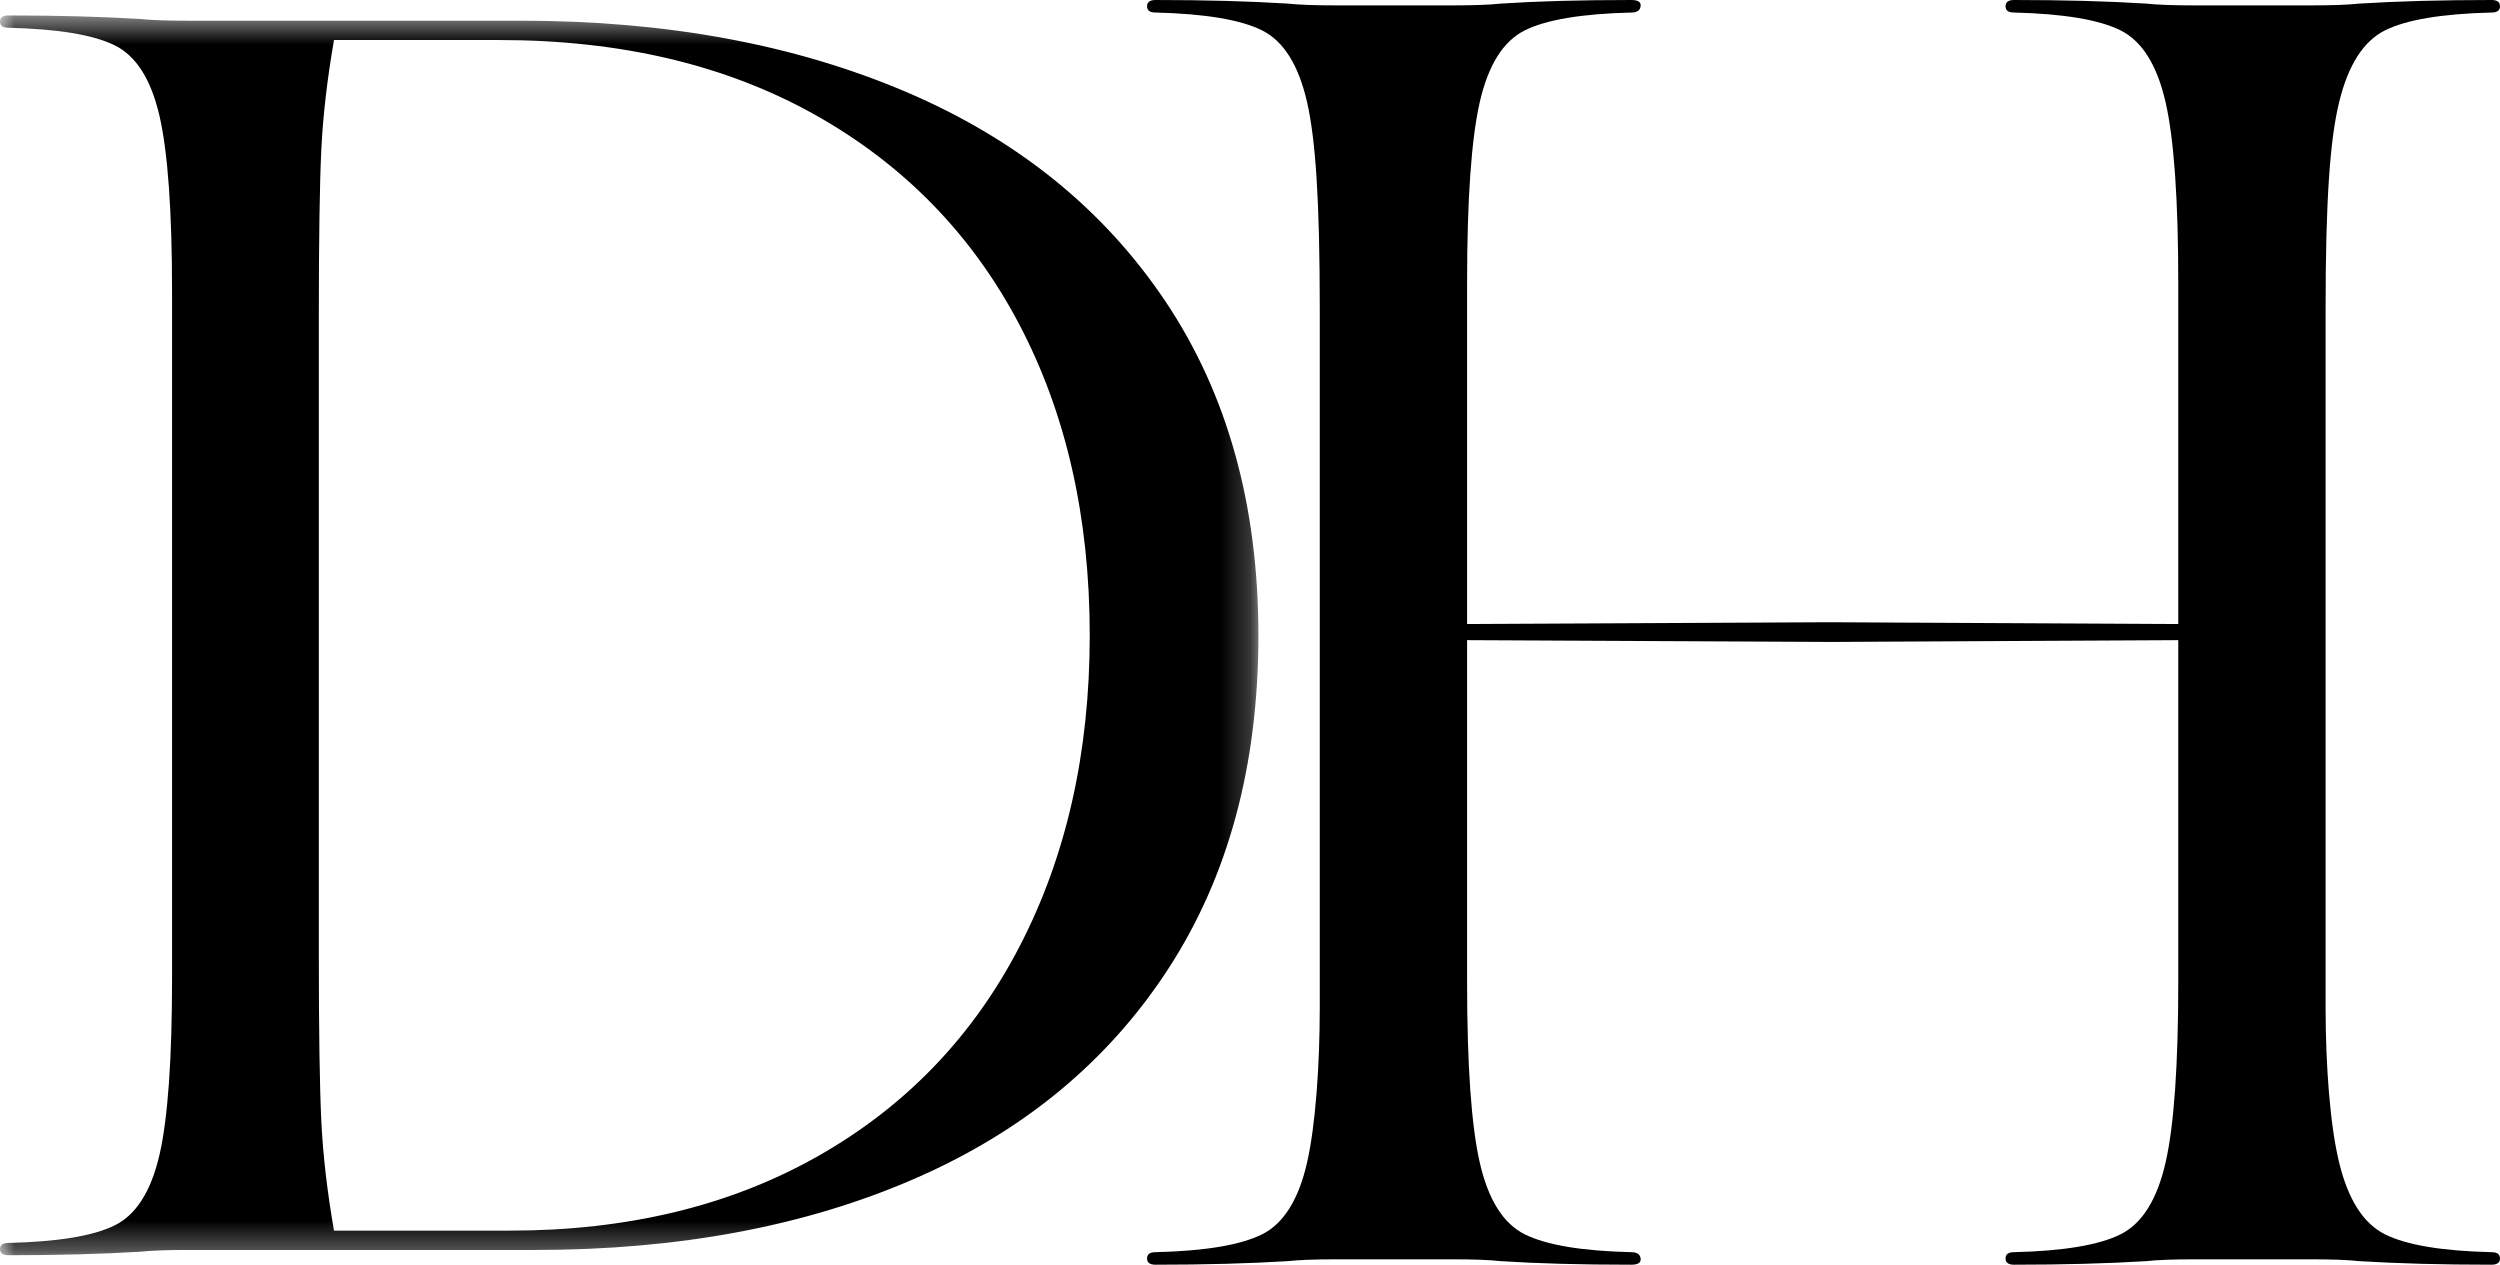
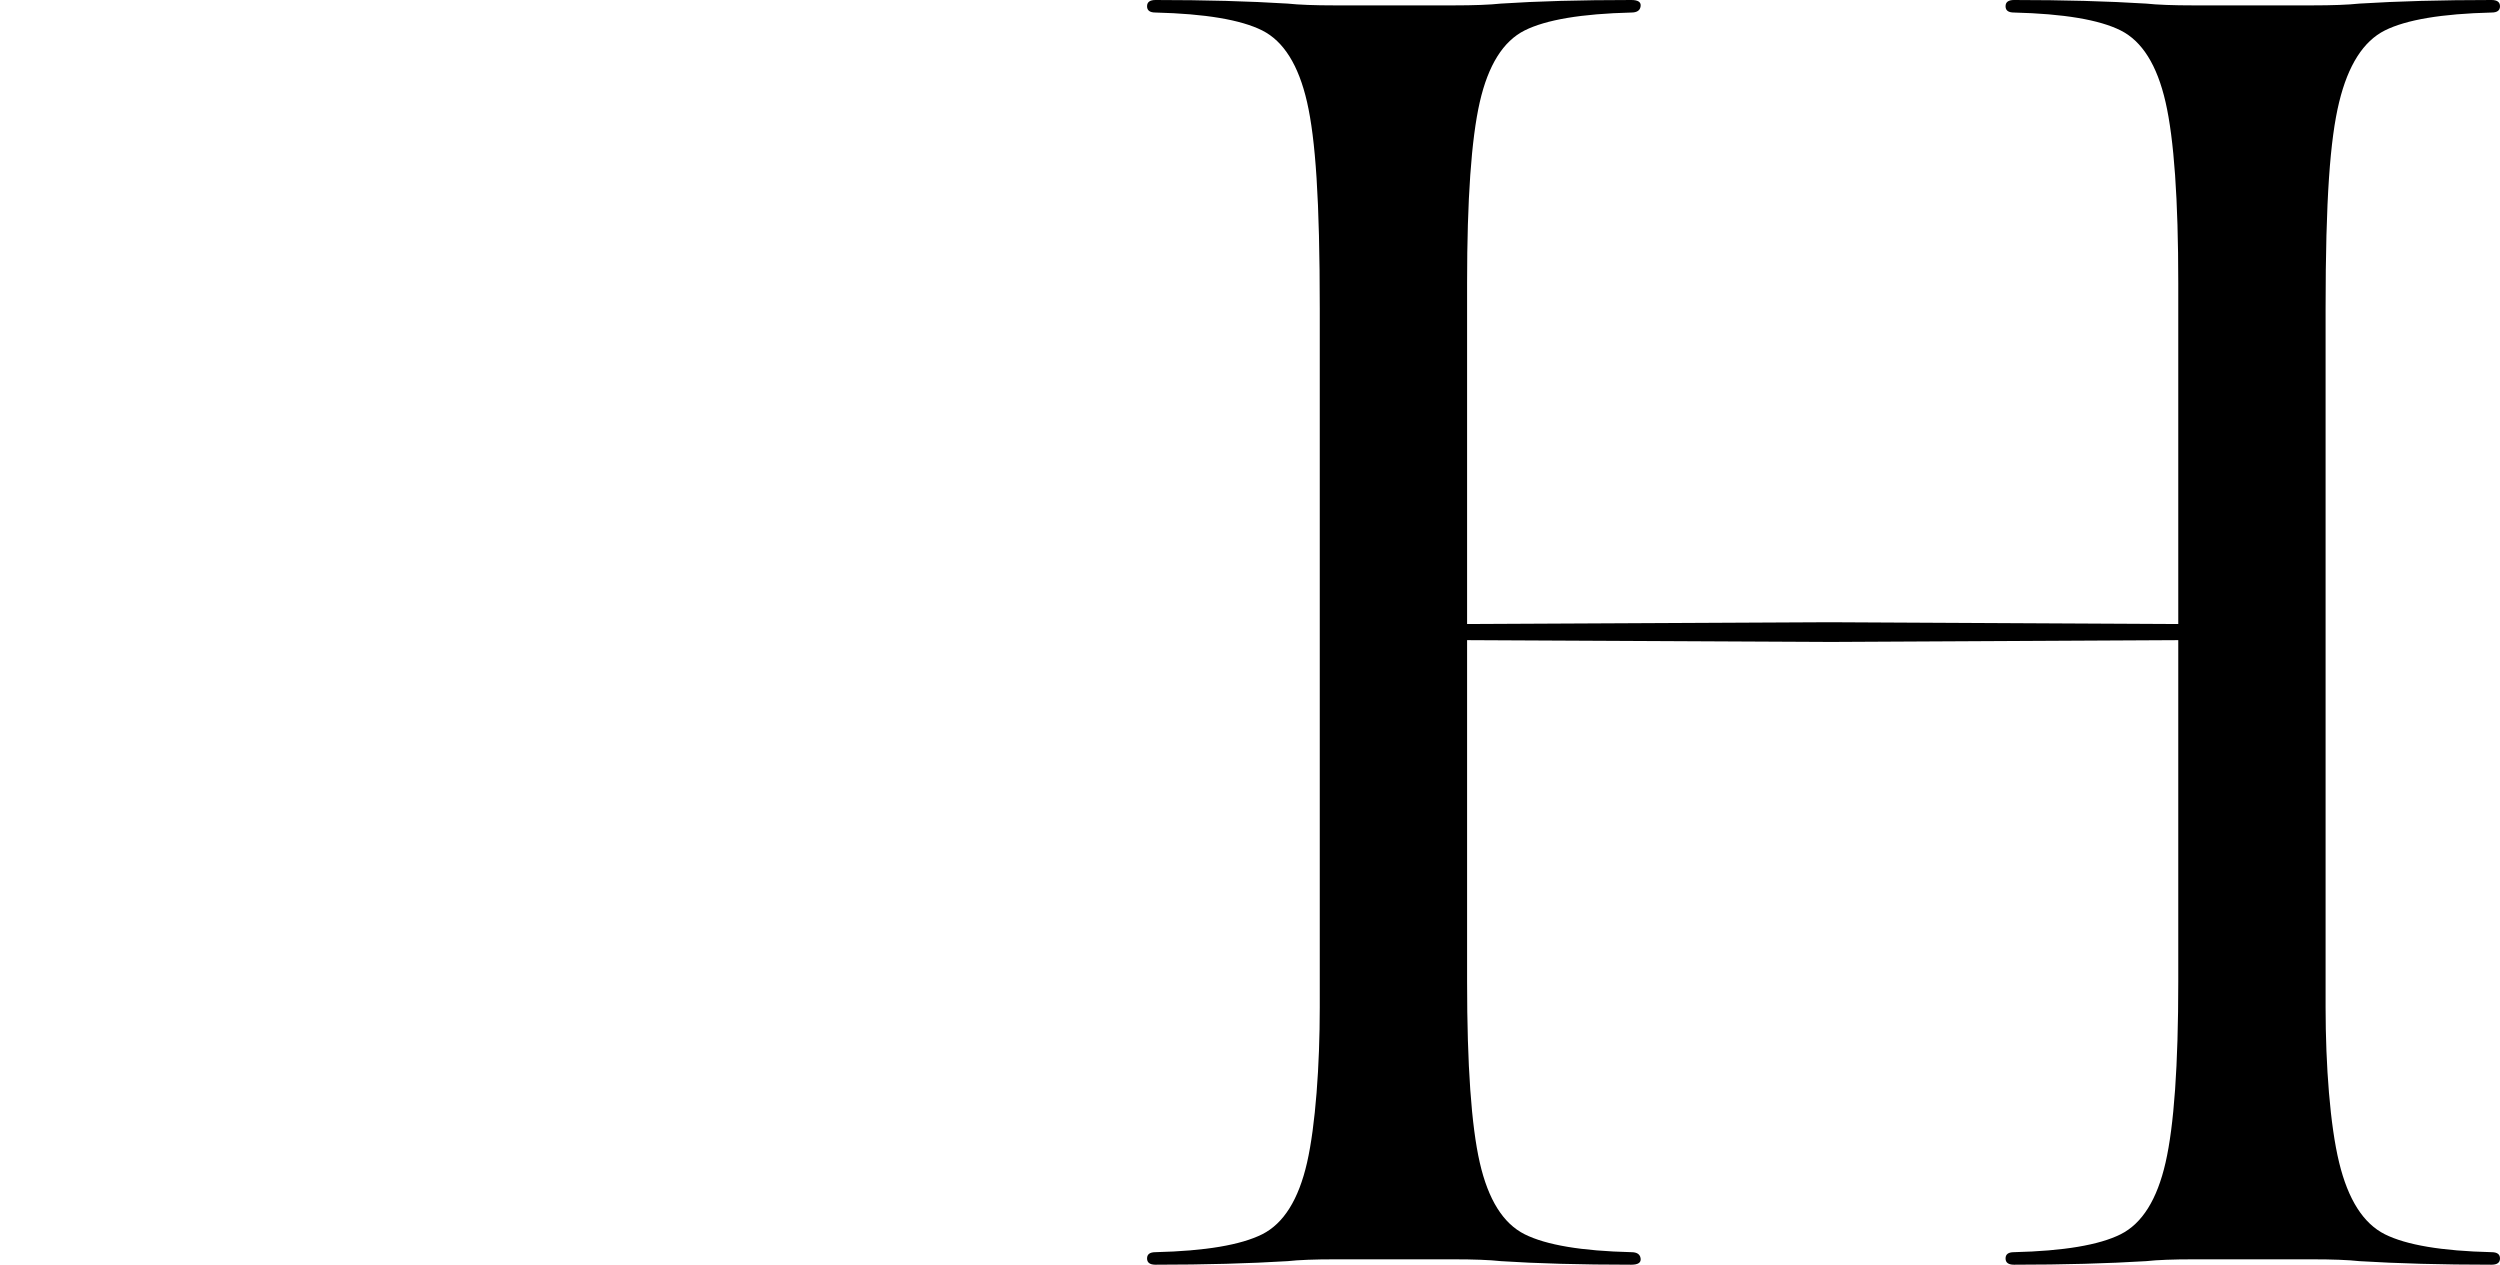
<svg xmlns="http://www.w3.org/2000/svg" width="85" height="43" viewBox="0 0 85 43" fill="none">
  <mask id="mask0" mask-type="alpha" maskUnits="userSpaceOnUse" x="0" y="0" width="43" height="43">
-     <path fill-rule="evenodd" clip-rule="evenodd" d="M0 0.525H42.786V42.678H0V0.525Z" fill="white" />
-   </mask>
+     </mask>
  <g mask="url(#mask0)">
-     <path fill-rule="evenodd" clip-rule="evenodd" d="M4.76 42.559C3.46 42.638 1.968 42.678 0.287 42.678C0.095 42.678 -0 42.608 -0 42.469C-0 42.331 0.095 42.26 0.287 42.26C1.968 42.221 3.173 42.022 3.9 41.663C4.626 41.305 5.133 40.509 5.42 39.275C5.707 38.042 5.85 36.031 5.85 33.244V9.959C5.85 7.173 5.707 5.163 5.42 3.929C5.133 2.695 4.626 1.898 3.9 1.541C3.173 1.182 1.968 0.984 0.287 0.943C0.095 0.943 -0 0.874 -0 0.734C-0 0.595 0.095 0.525 0.287 0.525C1.968 0.525 3.46 0.566 4.76 0.645C5.142 0.685 5.678 0.704 6.366 0.704H17.722C22.655 0.704 27.014 1.51 30.799 3.122C34.584 4.735 37.528 7.113 39.632 10.257C41.734 13.402 42.786 17.183 42.786 21.602C42.786 26.02 41.763 29.802 39.718 32.946C37.672 36.091 34.794 38.469 31.085 40.081C27.377 41.693 23.076 42.499 18.181 42.499H6.366C5.678 42.499 5.142 42.518 4.76 42.559ZM27.817 39.305C30.799 37.613 33.083 35.236 34.67 32.17C36.257 29.106 37.051 25.582 37.051 21.602C37.051 17.582 36.248 14.049 34.642 11.004C33.036 7.959 30.722 5.591 27.702 3.898C24.681 2.207 21.106 1.361 16.977 1.361H11.356C11.127 2.675 10.983 3.909 10.926 5.063C10.869 6.218 10.84 8.129 10.84 10.795V32.409C10.84 35.076 10.869 36.987 10.926 38.14C10.983 39.295 11.127 40.528 11.356 41.842H17.321C21.336 41.842 24.834 40.998 27.817 39.305Z" fill="black" />
-   </g>
+     </g>
  <path fill-rule="evenodd" clip-rule="evenodd" d="M85 42.787C85 42.928 84.904 43 84.712 43C83.022 43 81.526 42.959 80.221 42.879C79.837 42.837 79.3 42.817 78.609 42.817H74.58C73.888 42.817 73.35 42.837 72.967 42.879C71.662 42.959 70.165 43 68.477 43C68.284 43 68.189 42.928 68.189 42.787C68.189 42.645 68.284 42.574 68.477 42.574C70.165 42.534 71.374 42.33 72.103 41.965C72.832 41.599 73.341 40.788 73.629 39.528C73.917 38.27 74.061 36.22 74.061 33.377V21.765L62.259 21.826L49.881 21.765V33.377C49.881 36.22 50.025 38.27 50.312 39.528C50.6 40.788 51.108 41.599 51.838 41.965C52.567 42.33 53.775 42.534 55.465 42.574C55.657 42.574 55.762 42.645 55.781 42.787C55.801 42.928 55.696 43 55.465 43C53.737 43 52.26 42.959 51.032 42.879C50.648 42.837 50.111 42.817 49.42 42.817H45.39C44.7 42.817 44.161 42.837 43.778 42.879C42.472 42.959 40.976 43 39.288 43C39.095 43 39 42.928 39 42.787C39 42.645 39.095 42.574 39.288 42.574C40.976 42.534 42.185 42.33 42.915 41.965C43.643 41.599 44.152 40.788 44.44 39.528C44.727 38.27 44.872 36.22 44.872 34.251V10.497C44.872 6.782 44.727 4.731 44.44 3.472C44.152 2.213 43.643 1.401 42.915 1.035C42.185 0.67 40.976 0.468 39.288 0.426C39.095 0.426 39 0.356 39 0.213C39 0.072 39.095 0 39.288 0C40.976 0 42.472 0.041 43.778 0.122C44.161 0.163 44.7 0.183 45.39 0.183H49.42C50.111 0.183 50.648 0.163 51.032 0.122C52.26 0.041 53.737 0 55.465 0C55.696 0 55.801 0.072 55.781 0.213C55.762 0.356 55.657 0.426 55.465 0.426C53.775 0.468 52.567 0.67 51.838 1.035C51.108 1.401 50.6 2.213 50.312 3.472C50.025 4.731 49.881 6.782 49.881 9.623V21.217L62.201 21.156L74.061 21.217V9.623C74.061 6.782 73.917 4.731 73.629 3.472C73.341 2.213 72.832 1.401 72.103 1.035C71.374 0.67 70.165 0.468 68.477 0.426C68.284 0.426 68.189 0.356 68.189 0.213C68.189 0.072 68.284 0 68.477 0C70.165 0 71.662 0.041 72.967 0.122C73.35 0.163 73.888 0.183 74.58 0.183H78.609C79.3 0.183 79.837 0.163 80.221 0.122C81.526 0.041 83.022 0 84.712 0C84.904 0 85 0.072 85 0.213C85 0.356 84.904 0.426 84.712 0.426C83.022 0.468 81.814 0.67 81.085 1.035C80.356 1.401 79.837 2.213 79.531 3.472C79.223 4.731 79.07 6.782 79.07 10.497V34.251C79.07 36.22 79.223 38.27 79.531 39.528C79.837 40.788 80.356 41.599 81.085 41.965C81.814 42.33 83.022 42.534 84.712 42.574C84.904 42.574 85 42.645 85 42.787Z" fill="black" />
</svg>